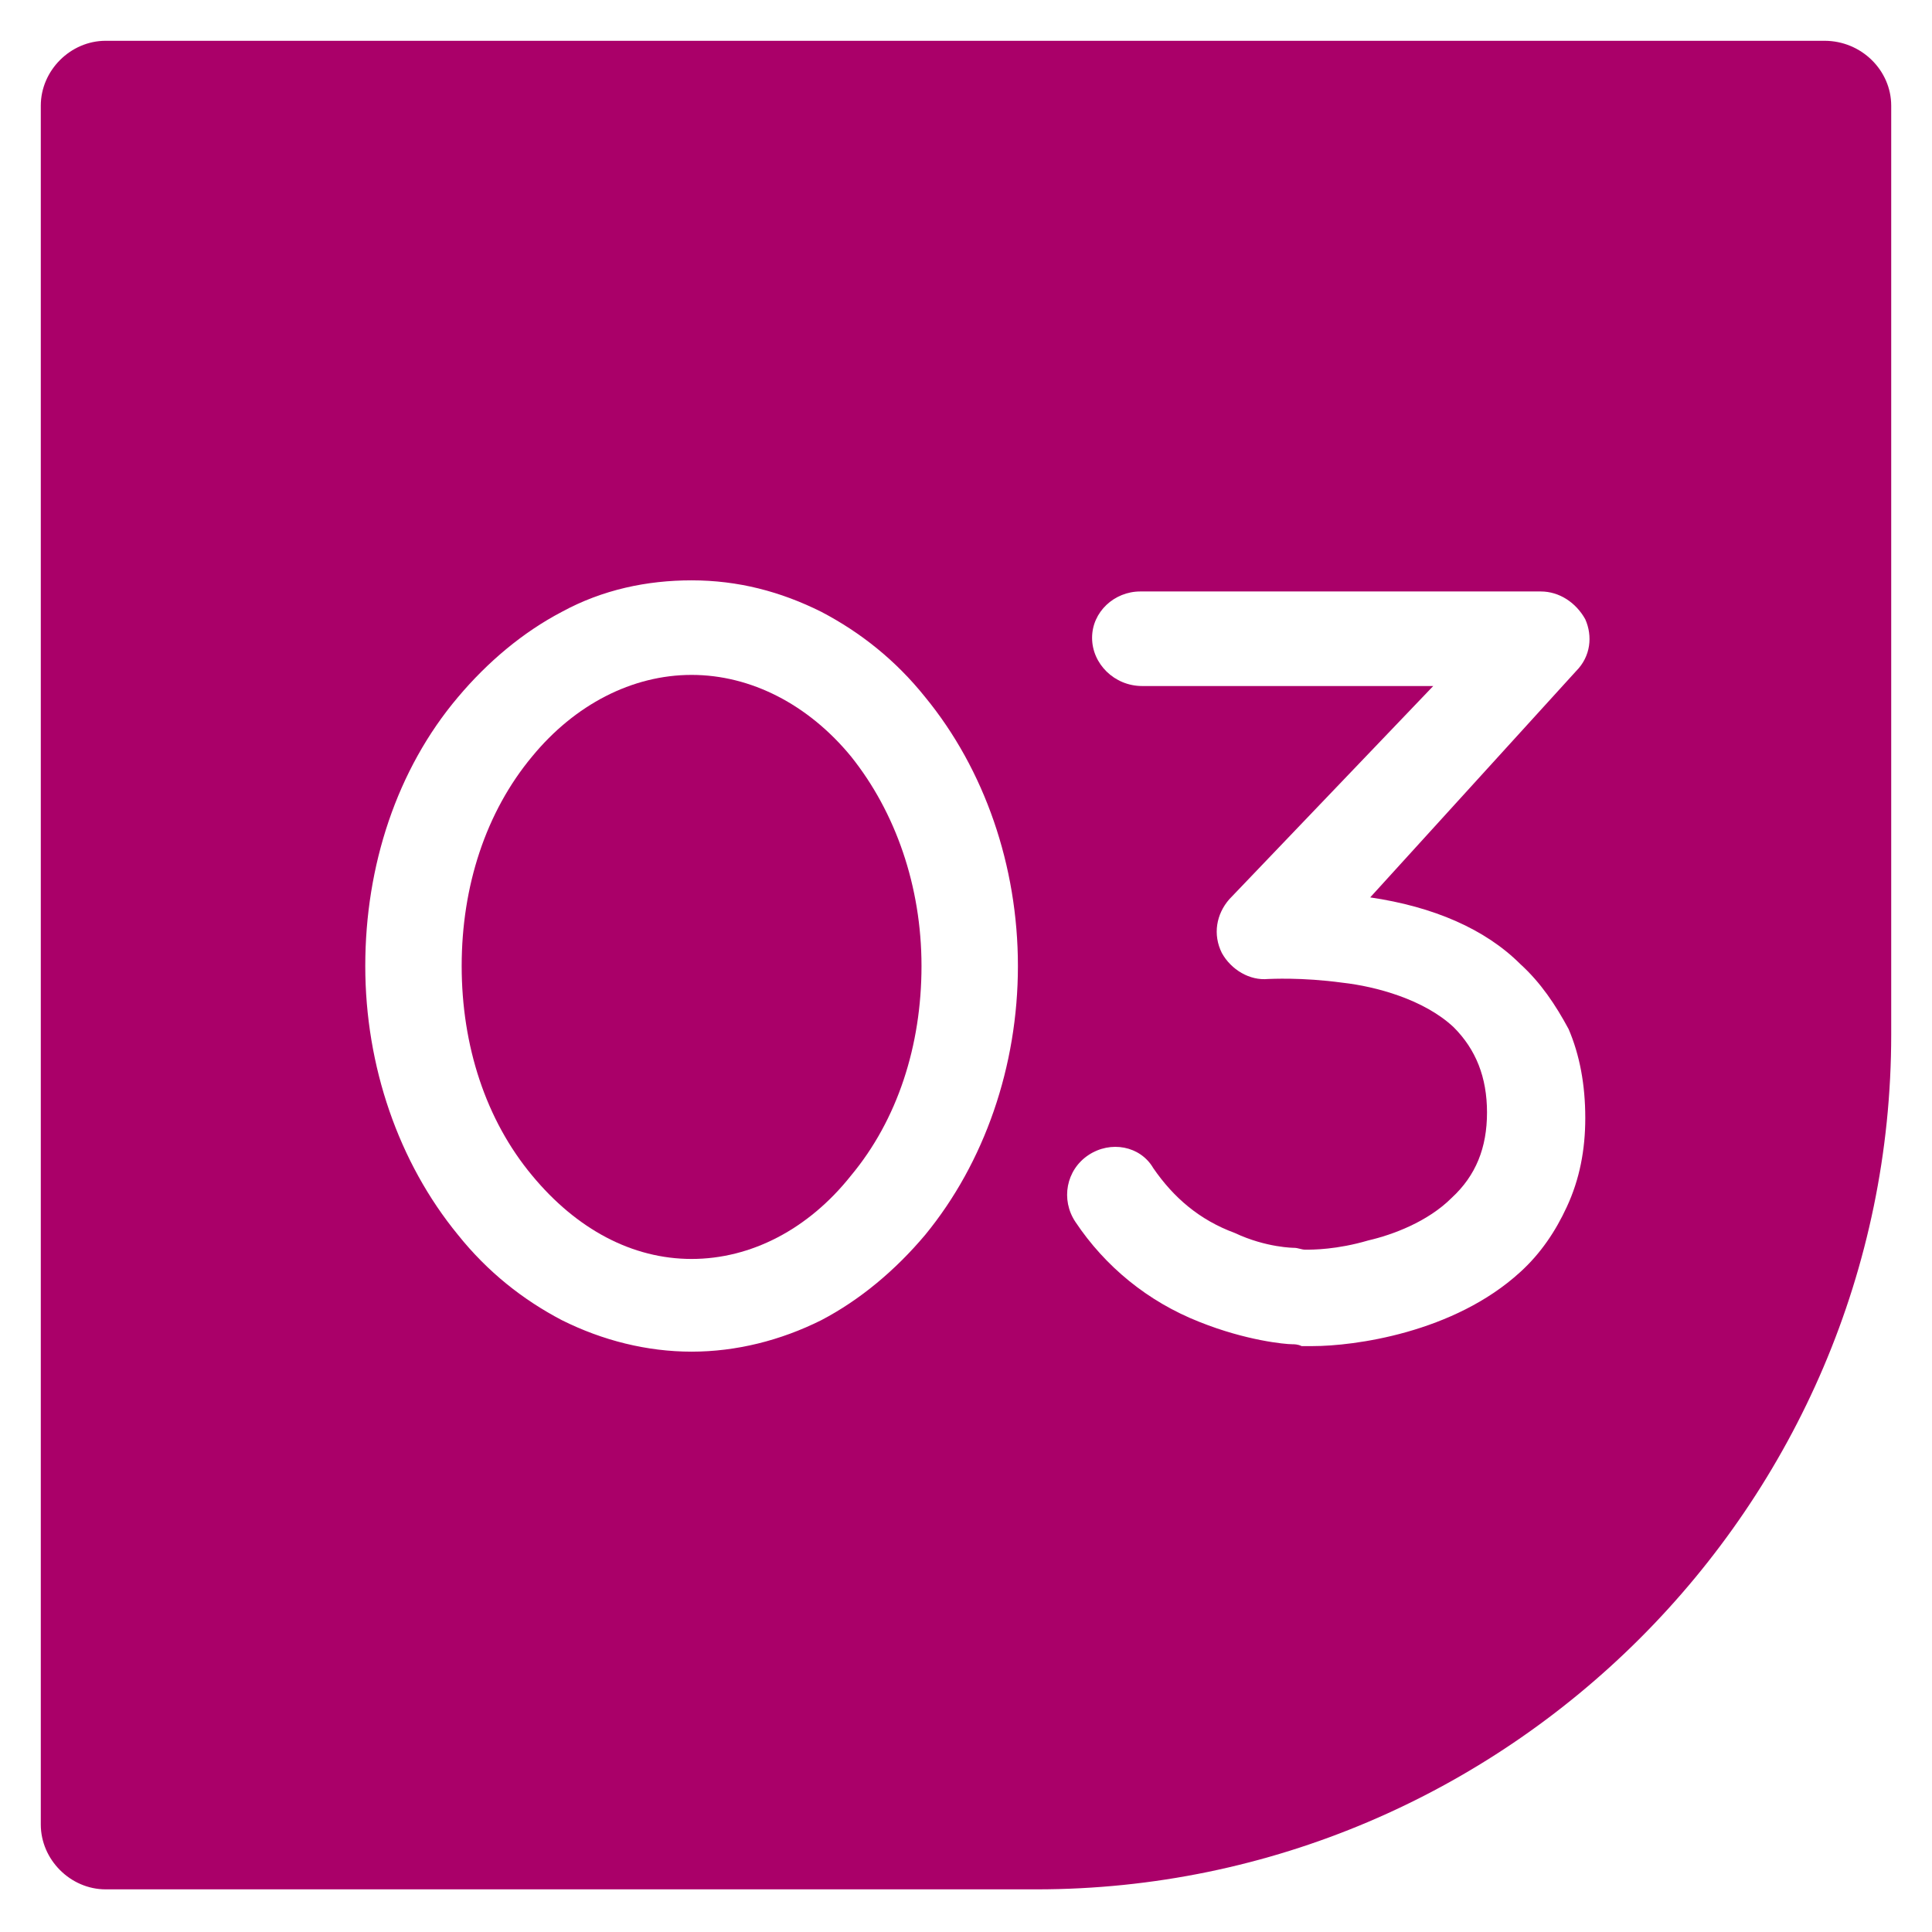
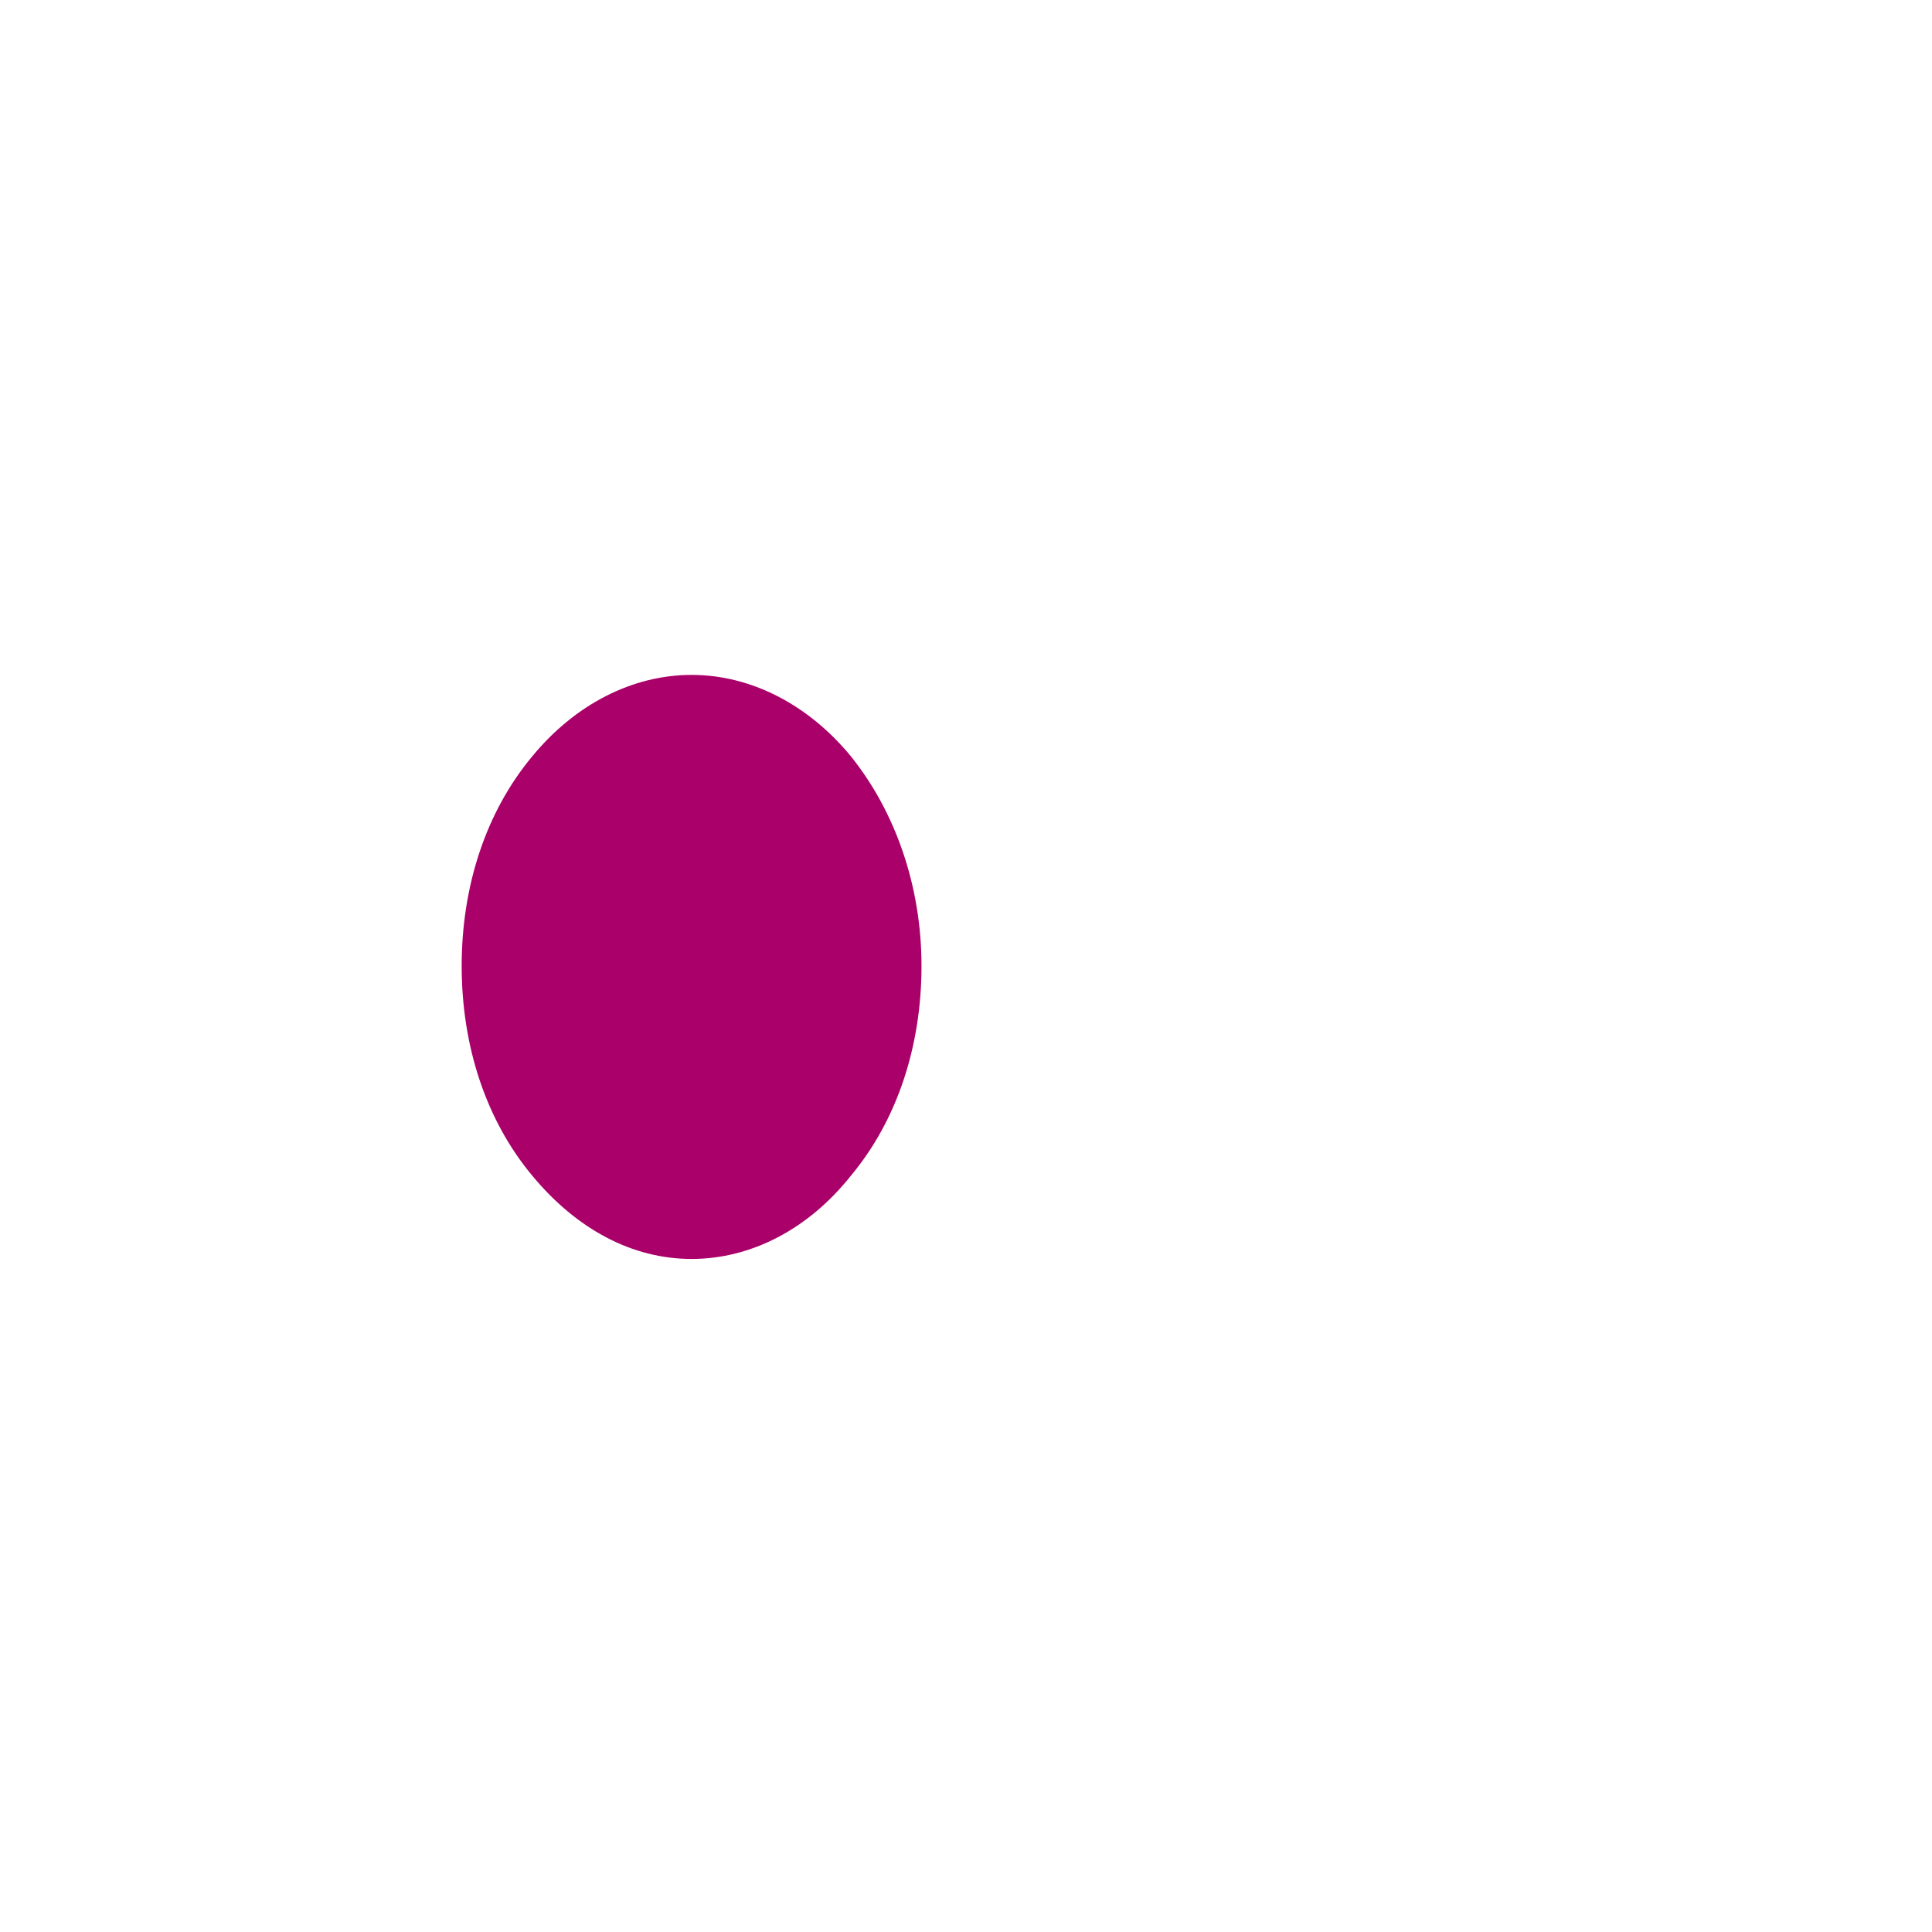
<svg xmlns="http://www.w3.org/2000/svg" version="1.1" id="Capa_1" x="0px" y="0px" viewBox="0 0 104.2 104.2" style="enable-background:new 0 0 104.2 104.2;" xml:space="preserve">
  <style type="text/css">
	.st0{fill:#00E9B1;}
	.st1{fill:#55C7FF;}
	.st2{fill:#AA0069;}
	.st3{fill:#FFAE2A;}
</style>
  <g>
    <path class="st2" d="M37.3,36.4c-3.2,0-6.3,1.6-8.6,4.4c-2.5,3-3.8,7-3.8,11.3c0,4.3,1.3,8.3,3.8,11.3c2.4,2.9,5.4,4.5,8.6,4.5   c3.2,0,6.3-1.6,8.6-4.5c2.5-3,3.8-7,3.8-11.3c0-4.3-1.4-8.3-3.8-11.3C43.6,38,40.5,36.4,37.3,36.4z" />
-     <path class="st2" d="M98.4,2.2H5.7c-1.9,0-3.5,1.6-3.5,3.5v92.7c0,1.9,1.6,3.5,3.5,3.5h50.2c25.3,0,46.1-20.7,46.1-46.1V5.7   C102,3.8,100.4,2.2,98.4,2.2z M49.9,66.6c-1.6,1.9-3.5,3.5-5.6,4.6c-2.2,1.1-4.6,1.7-7,1.7c-2.4,0-4.8-0.6-7-1.7   c-2.1-1.1-4-2.6-5.6-4.6c-3.2-3.9-5-9.1-5-14.5c0-5.4,1.7-10.6,5-14.5c1.6-1.9,3.5-3.5,5.6-4.6c2.2-1.2,4.6-1.7,7-1.7   c2.5,0,4.8,0.6,7,1.7c2.1,1.1,4,2.6,5.6,4.6c3.2,3.9,5,9.1,5,14.5C54.9,57.5,53.1,62.7,49.9,66.6z M82,52c1.1,1,1.9,2.2,2.6,3.5   c0.6,1.4,0.9,3,0.9,4.8c0,1.7-0.3,3.3-1,4.8c-0.6,1.3-1.4,2.5-2.5,3.5c-3.6,3.3-9,4-11.2,4c-0.3,0-0.5,0-0.6,0   c-0.2-0.1-0.4-0.1-0.5-0.1c-0.4,0-2.5-0.2-5-1.2c-2.8-1.1-5.1-3-6.7-5.4c-0.8-1.2-0.5-2.8,0.7-3.6c1.2-0.8,2.8-0.5,3.5,0.7   c1.1,1.6,2.5,2.8,4.4,3.5c1.7,0.8,3.2,0.8,3.2,0.8c0.2,0,0.4,0.1,0.6,0.1c0.4,0,1.7,0,3.4-0.5c1.3-0.3,3.2-1,4.5-2.3   c1.3-1.2,1.9-2.7,1.9-4.6c0-1.9-0.6-3.4-1.8-4.6c-1.6-1.5-4.2-2.2-6-2.4c-2.2-0.3-3.9-0.2-4-0.2c-1,0.1-2-0.5-2.5-1.4   c-0.5-1-0.3-2.1,0.4-2.9L77.3,37l-15.7,0c-1.5,0-2.7-1.2-2.7-2.6c0-1.4,1.2-2.5,2.6-2.5h21.6c1,0,1.9,0.6,2.4,1.5   c0.4,0.9,0.3,2-0.5,2.8L73.9,48.4C77.3,48.9,80.1,50.1,82,52z" />
  </g>
</svg>